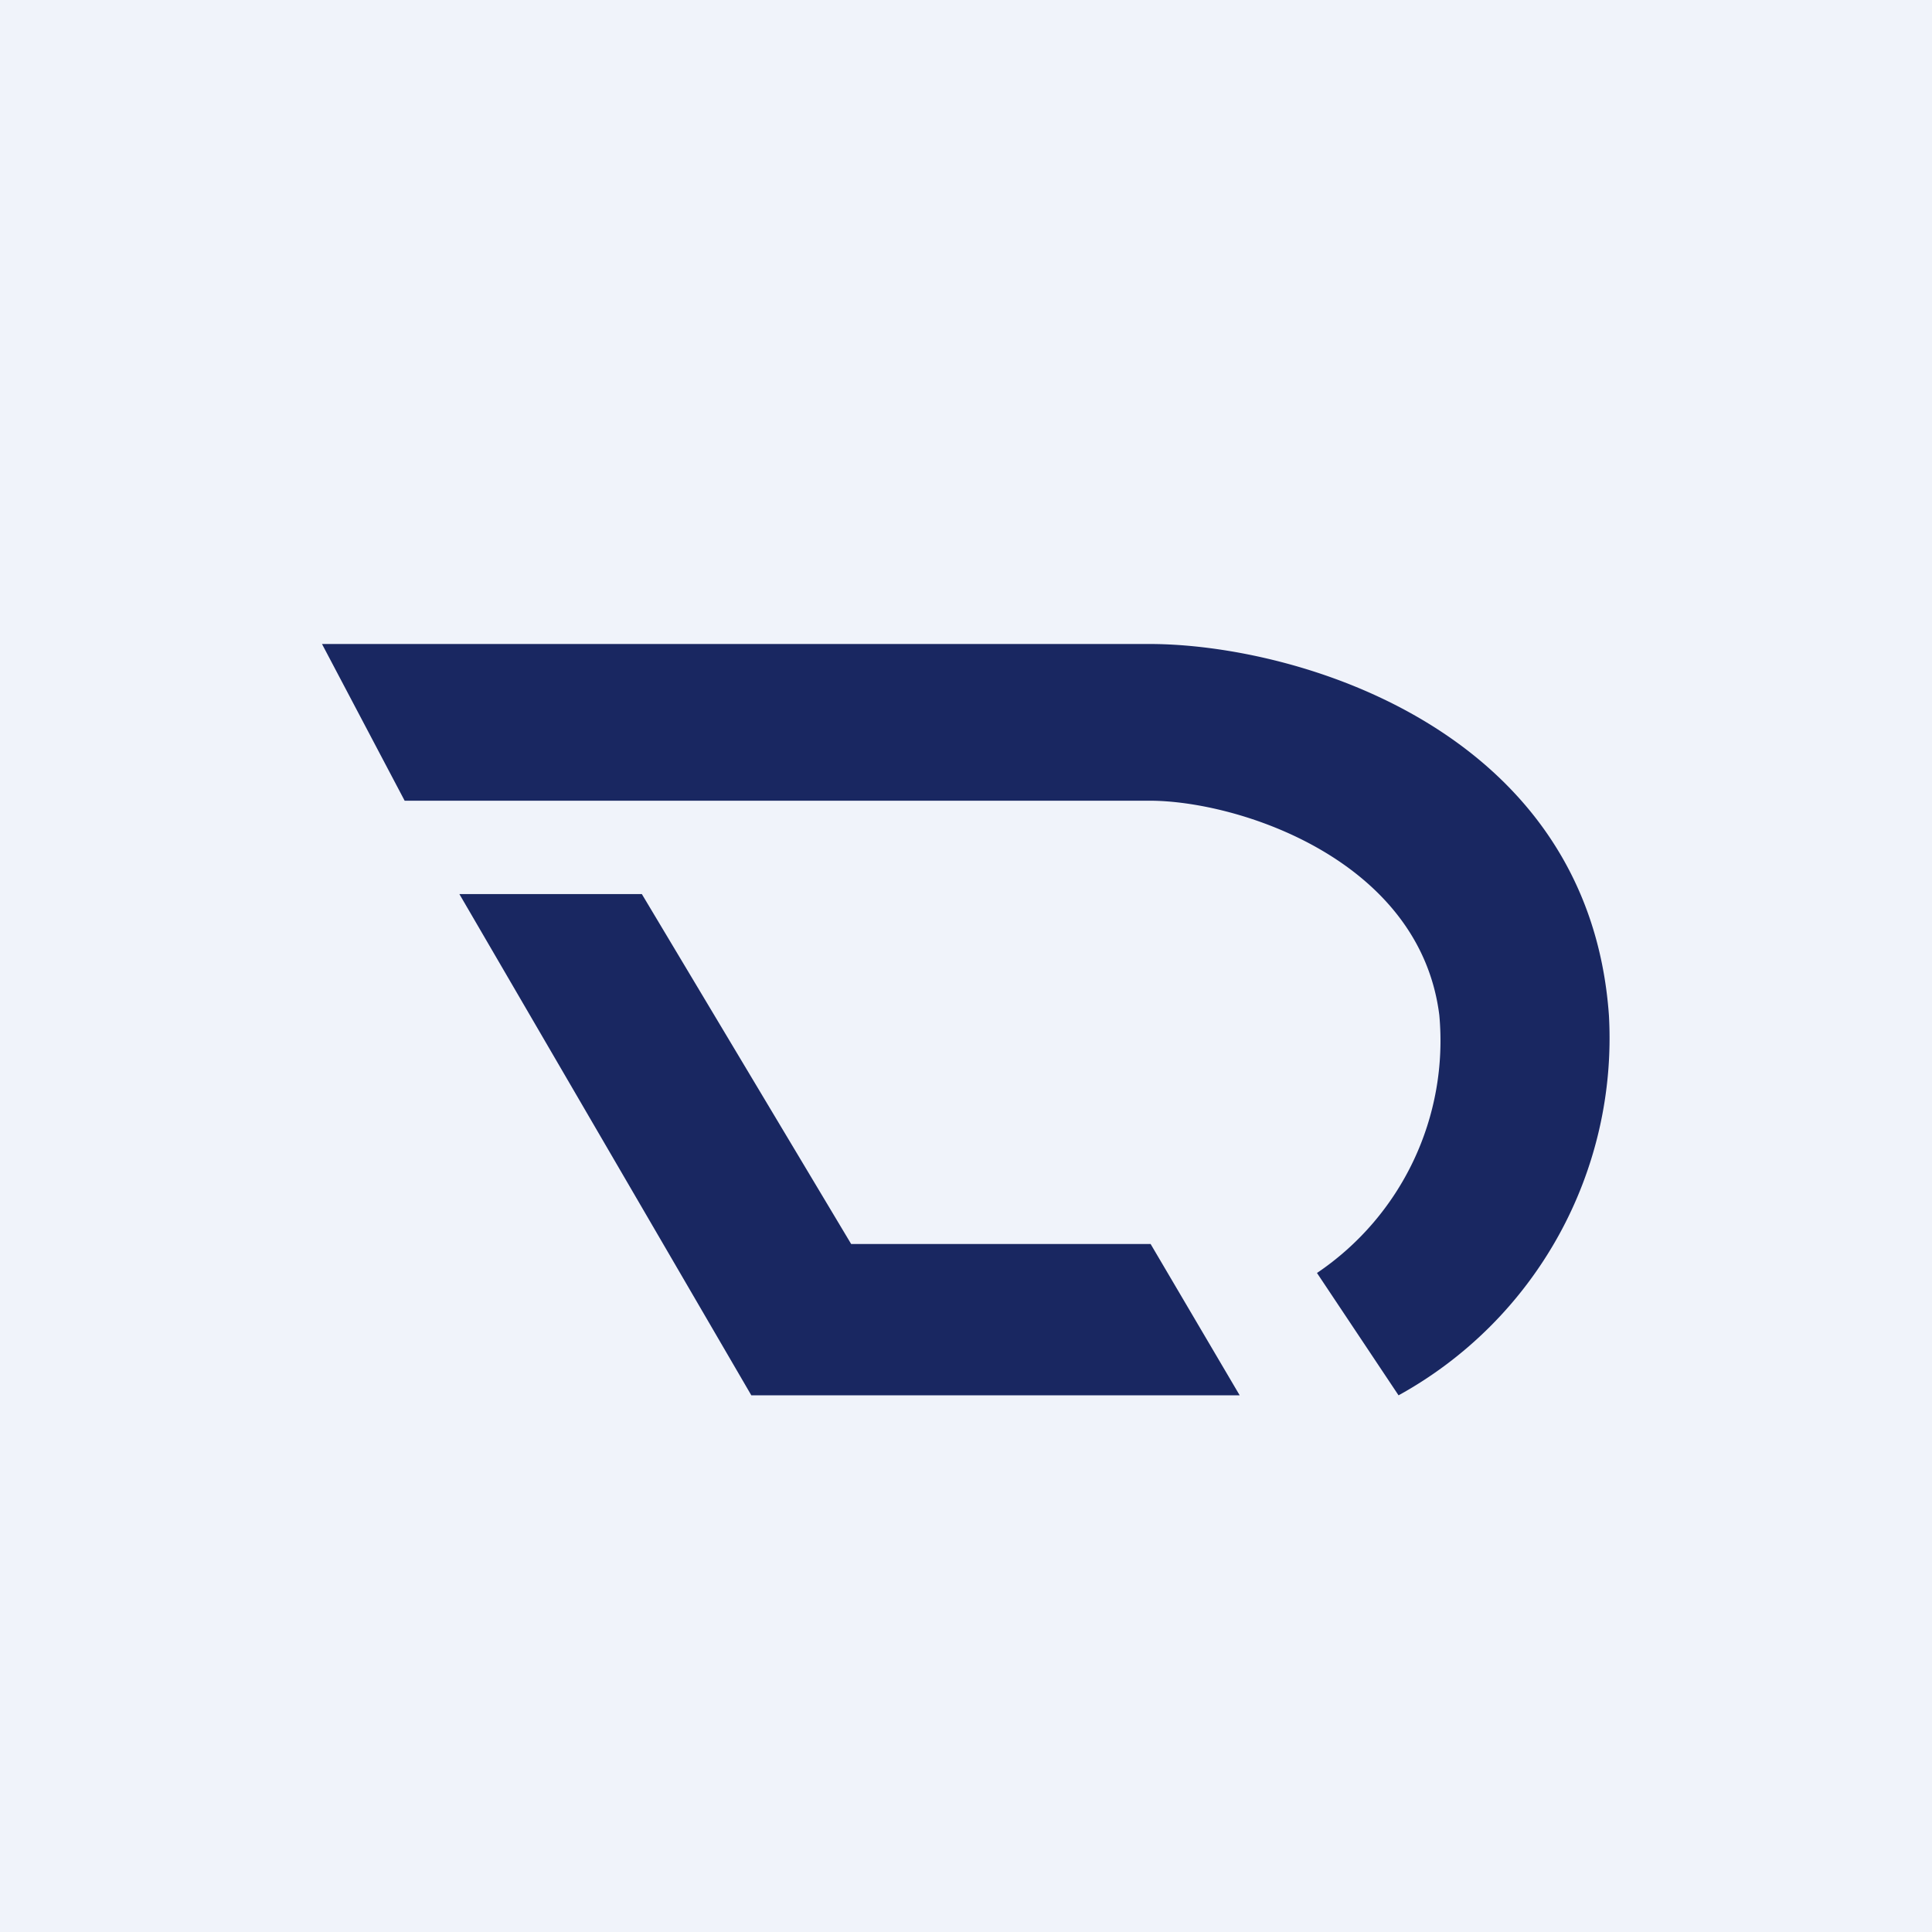
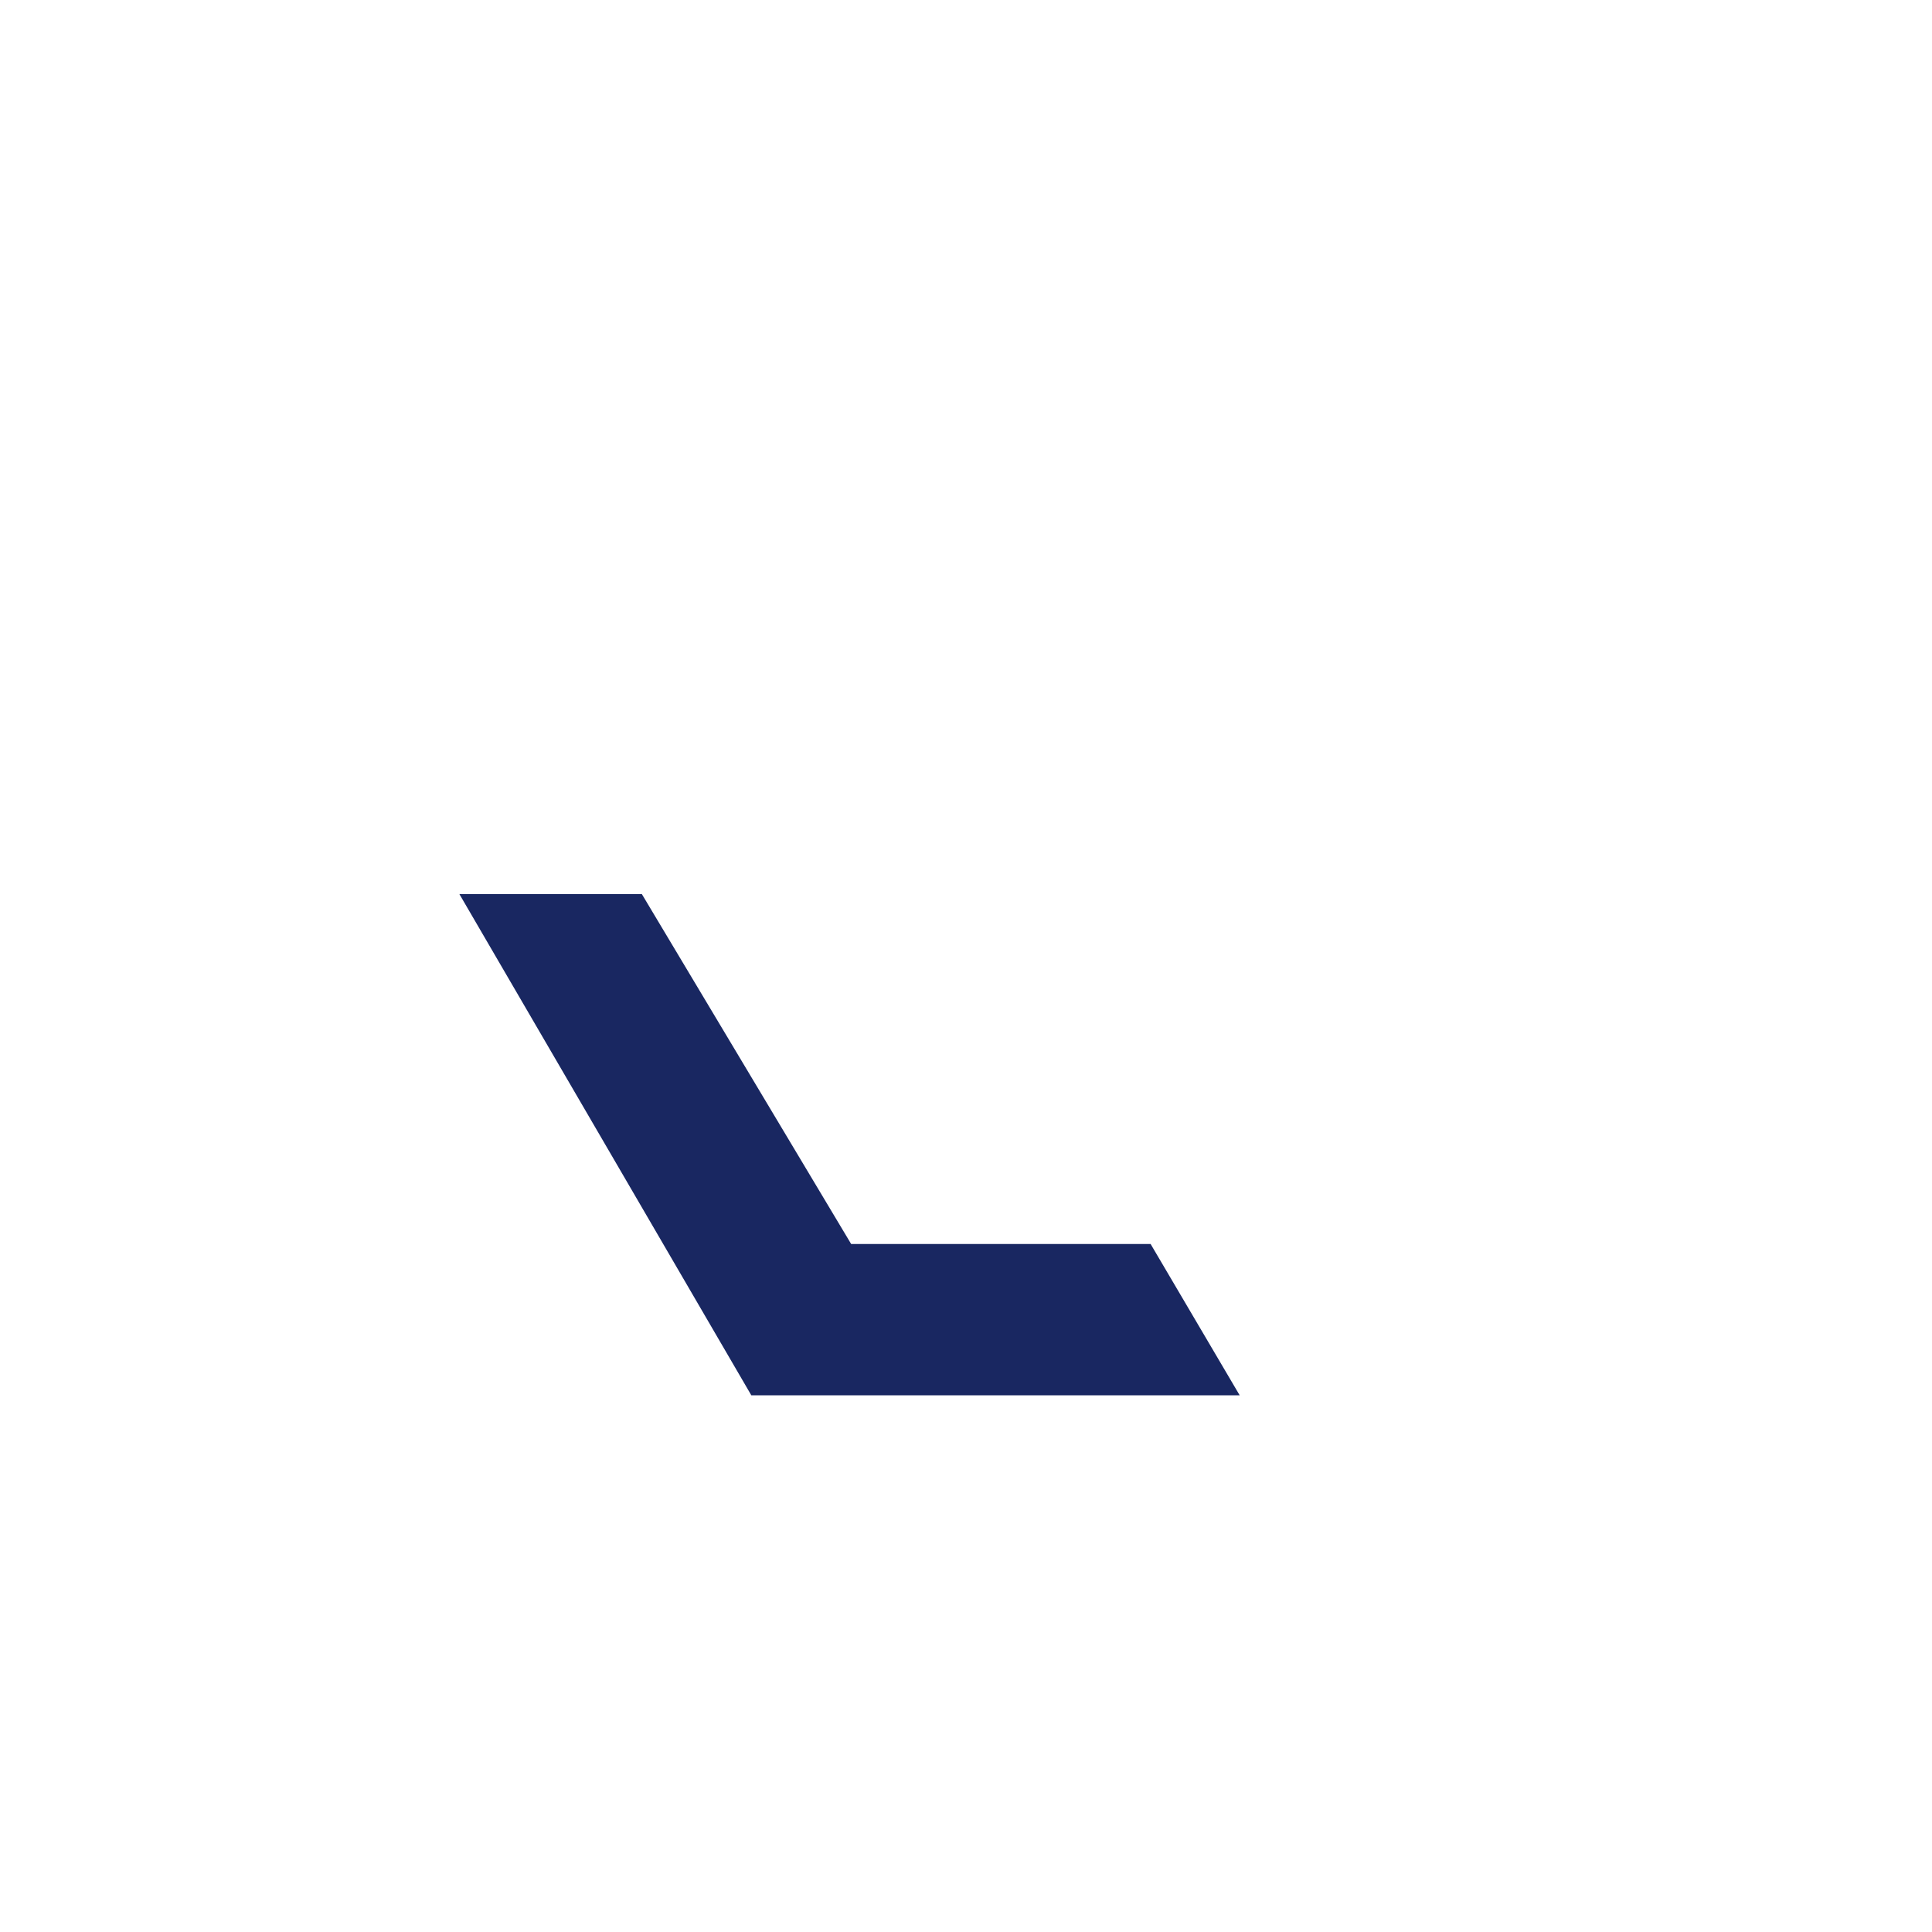
<svg xmlns="http://www.w3.org/2000/svg" width="18" height="18" viewBox="0 0 18 18">
-   <path fill="#F0F3FA" d="M0 0h18v18H0z" />
-   <path d="M10.7 6H3l.77 1.46h6.94c.83 0 2.52.55 2.7 2a2.61 2.61 0 0 1-1.14 2.4l.76 1.14a3.8 3.8 0 0 0 1.96-3.54C14.8 6.79 12.07 6 10.71 6Z" fill="#192761" />
  <path d="M7 13 4.28 8.33h1.7l1.95 3.26h2.79l.83 1.41H7Z" fill="#192761" />
</svg>